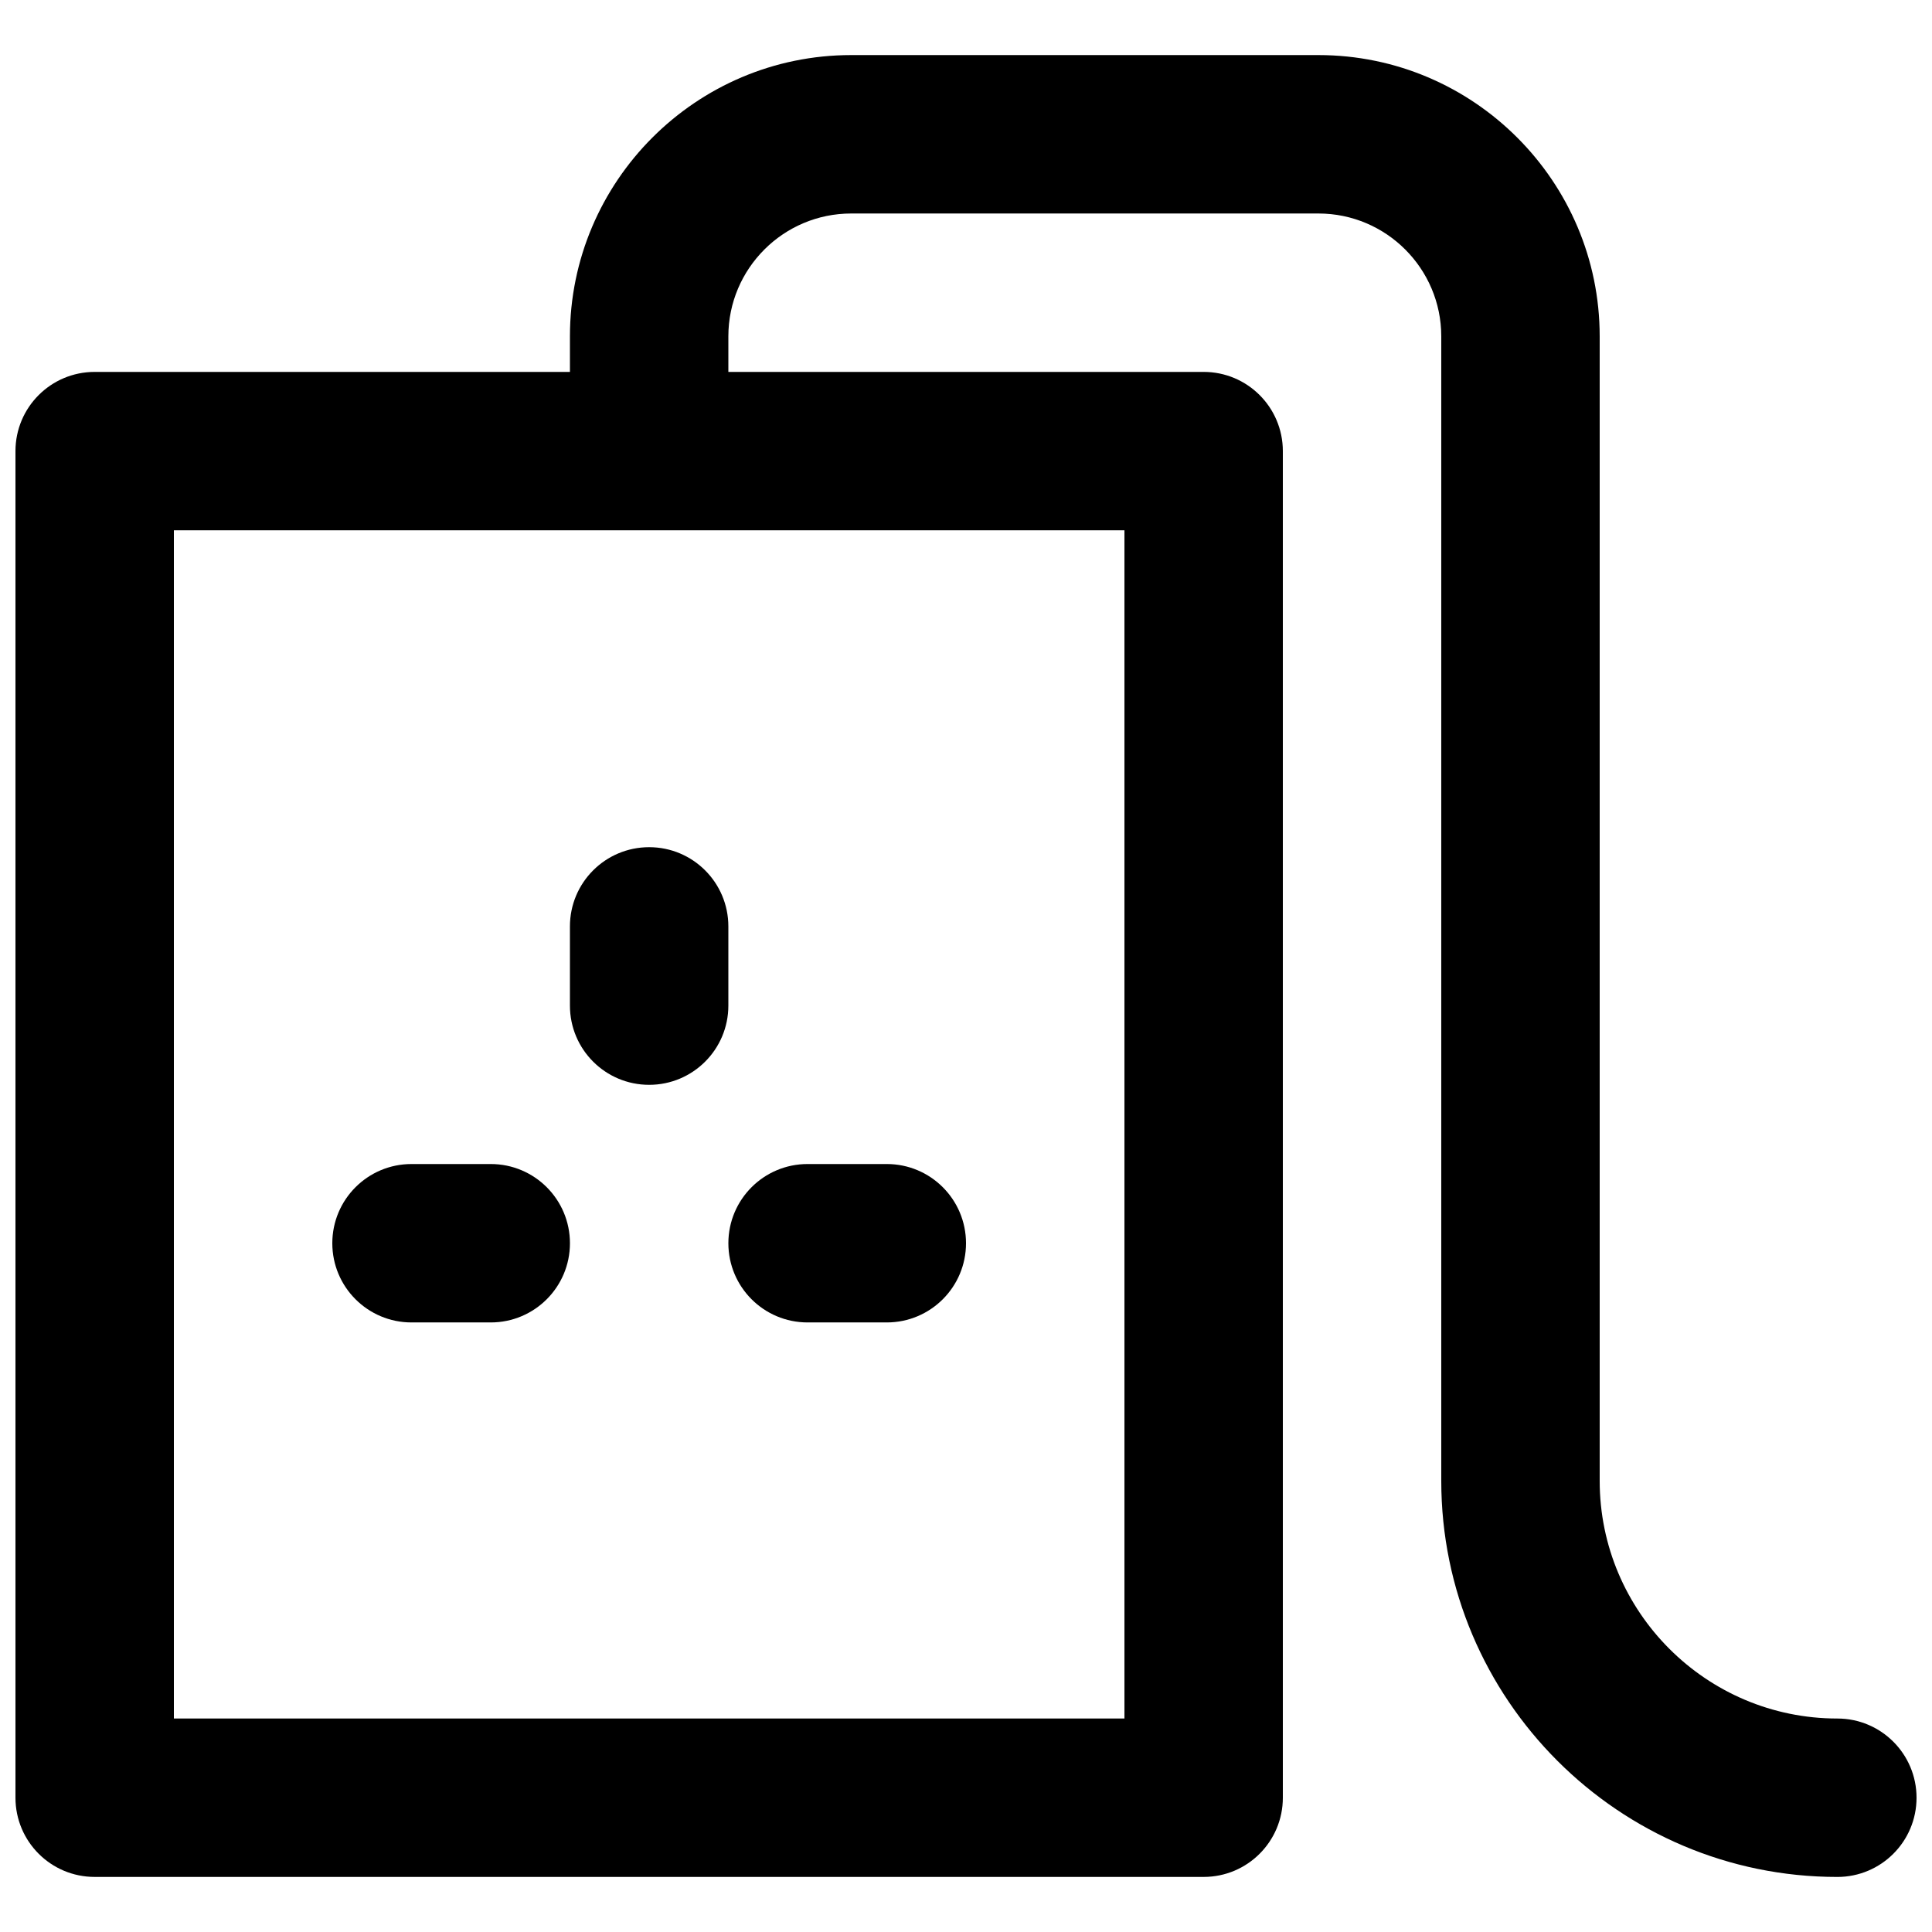
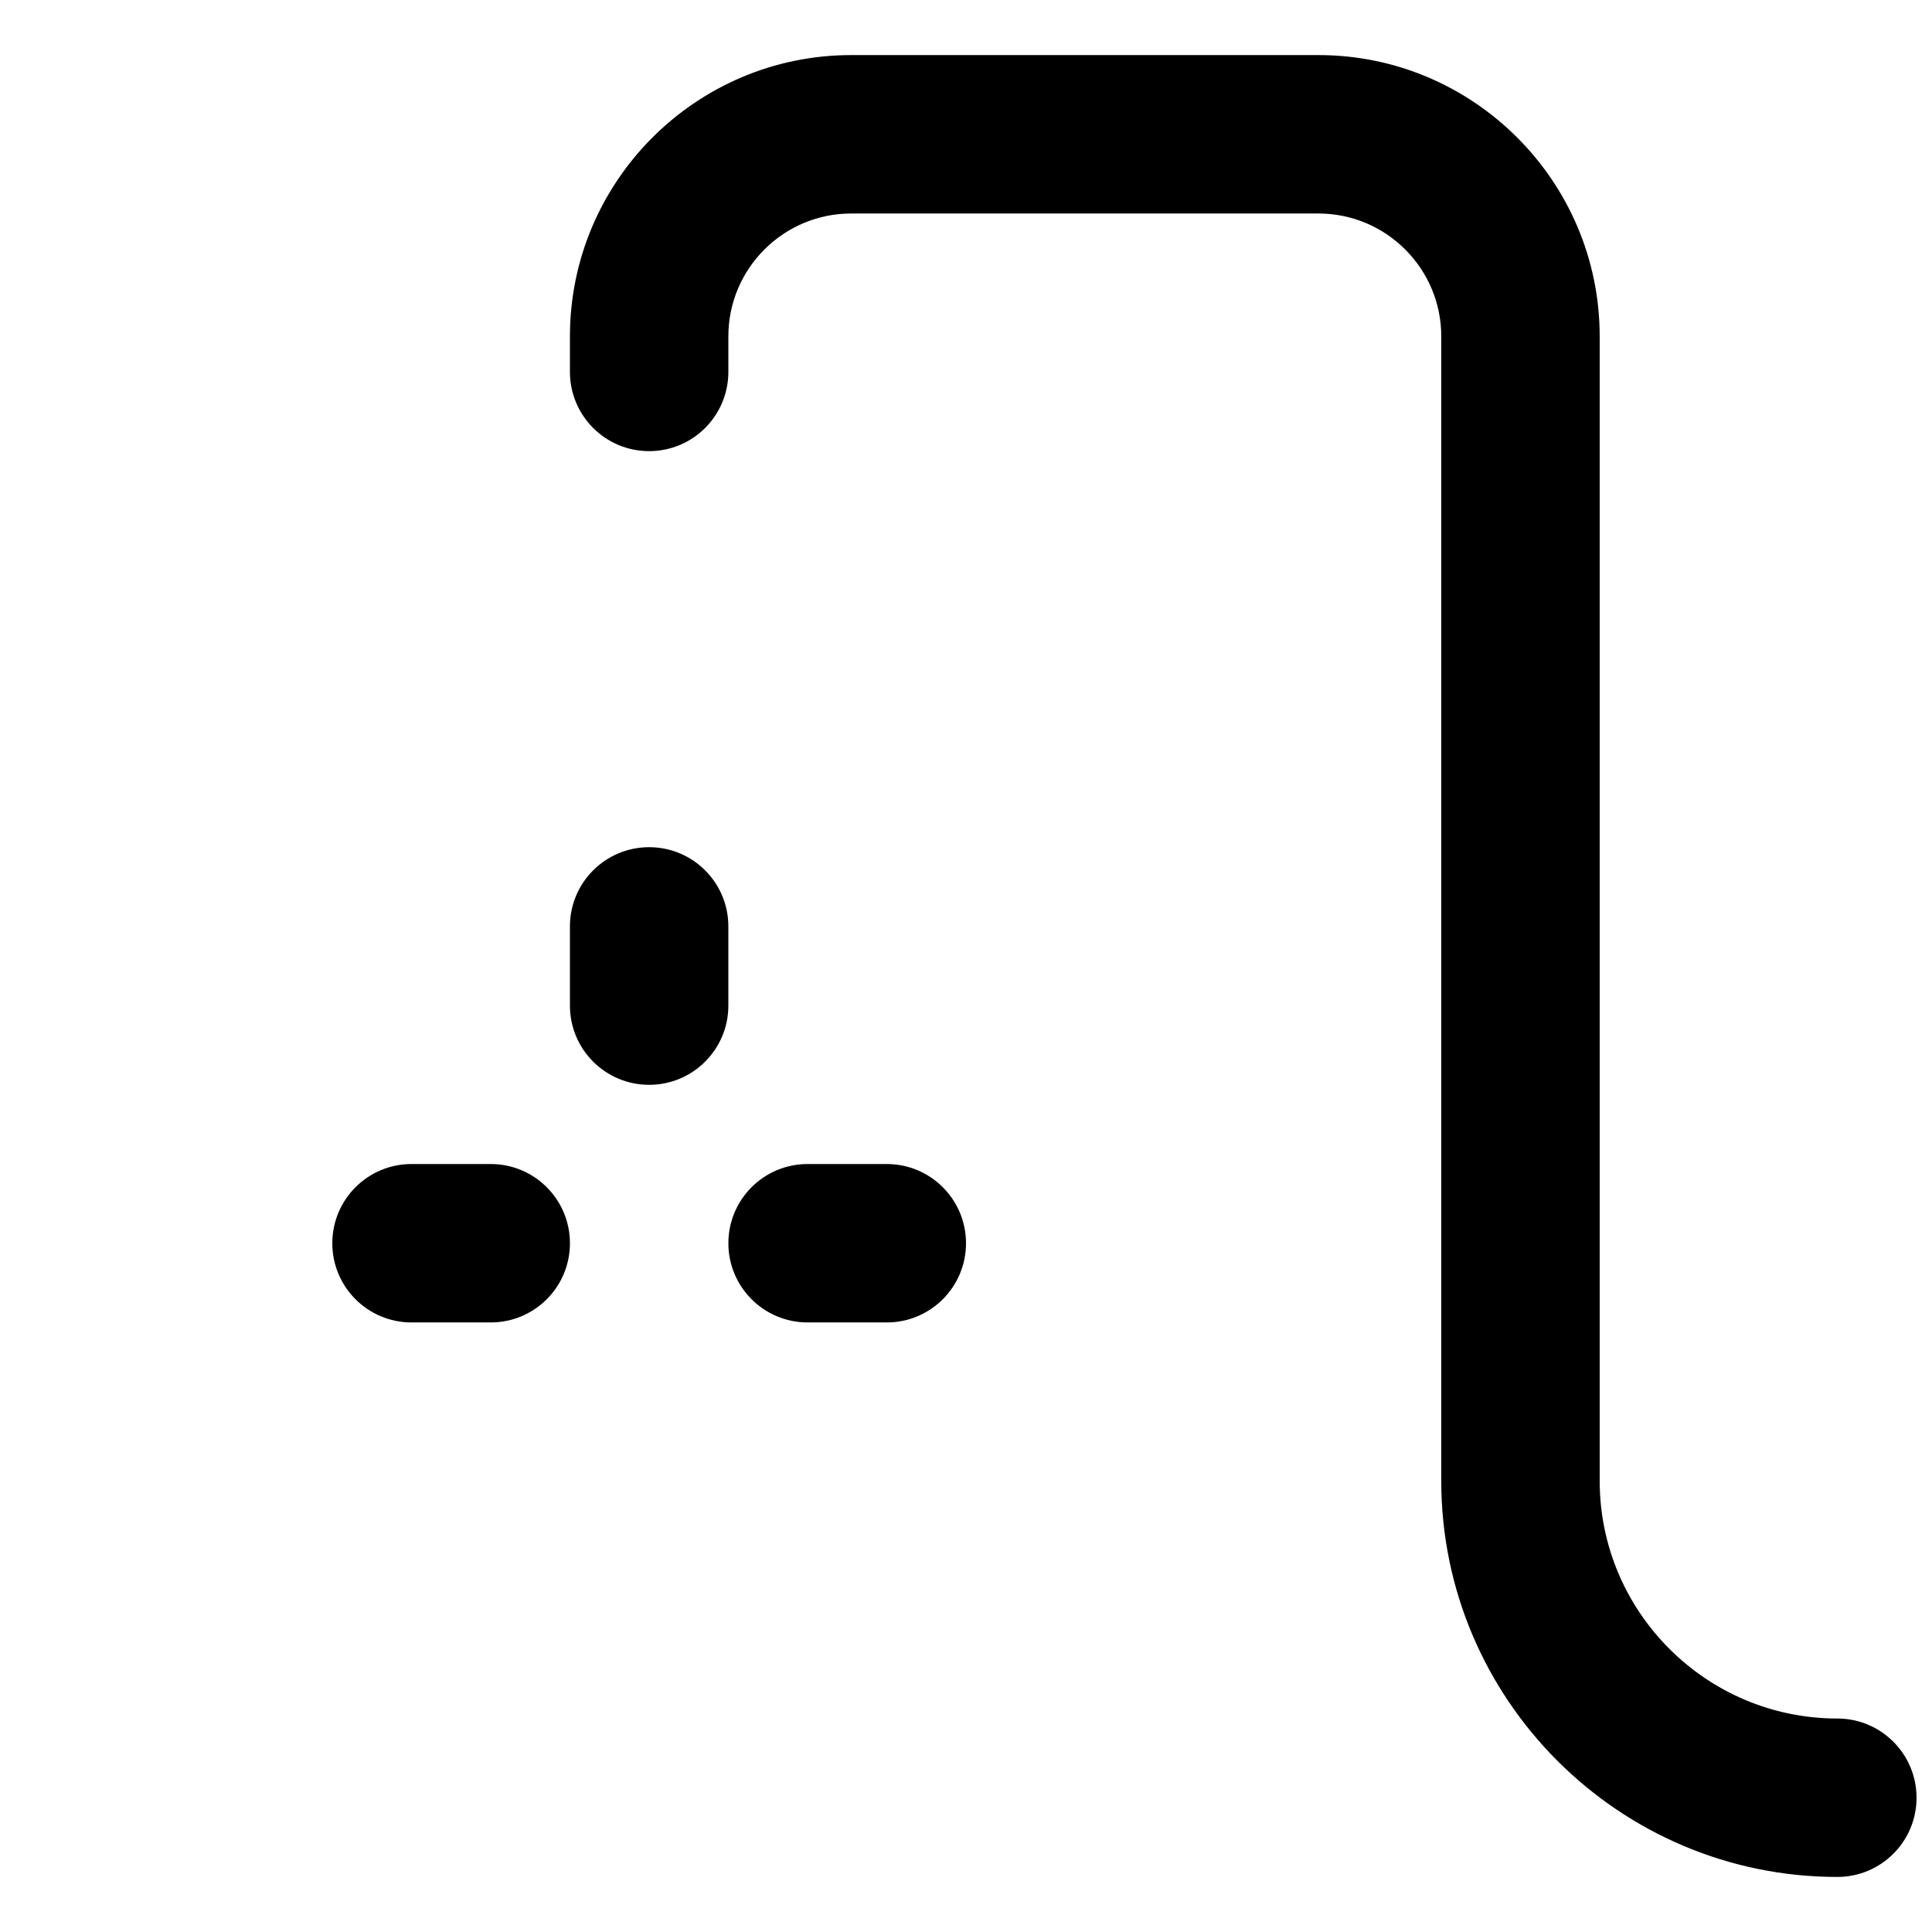
<svg xmlns="http://www.w3.org/2000/svg" width="800px" height="800px" version="1.1" viewBox="144 144 512 512">
  <defs>
    <clipPath id="b">
-       <path d="m148.09 242h335.91v400h-335.91z" />
-     </clipPath>
+       </clipPath>
    <clipPath id="a">
      <path d="m295 158h356.9v484h-356.9z" />
    </clipPath>
  </defs>
  <g clip-path="url(#b)">
-     <path d="m190.08 599.42h251.91v-314.88h-251.91zm272.9 41.984h-293.89c-11.609 0-20.992-9.402-20.992-20.992v-356.86c0-11.59 9.383-20.992 20.992-20.992h293.89c11.605 0 20.988 9.402 20.988 20.992v356.86c0 11.59-9.383 20.992-20.988 20.992z" fill-rule="evenodd" />
-   </g>
+     </g>
  <g clip-path="url(#a)">
    <path d="m630.91 641.41c-57.875 0-104.96-47.086-104.96-104.96v-303.31c0-17.949-14.586-32.559-32.559-32.559h-123.81c-17.969 0-32.559 14.609-32.559 32.559v9.426c0 11.586-9.383 20.992-20.992 20.992s-20.992-9.406-20.992-20.992v-9.426c0-41.102 33.441-74.543 74.543-74.543h123.81c41.105 0 74.543 33.441 74.543 74.543v303.31c0 34.723 28.258 62.977 62.977 62.977 11.609 0 20.992 9.406 20.992 20.992 0 11.59-9.383 20.992-20.992 20.992" fill-rule="evenodd" />
  </g>
  <path d="m316.03 431.49c-11.609 0-20.992-9.406-20.992-20.992v-20.992c0-11.59 9.383-20.992 20.992-20.992s20.992 9.402 20.992 20.992v20.992c0 11.586-9.383 20.992-20.992 20.992" fill-rule="evenodd" />
  <path d="m379.01 494.46h-20.992c-11.609 0-20.992-9.402-20.992-20.988 0-11.59 9.383-20.992 20.992-20.992h20.992c11.605 0 20.992 9.402 20.992 20.992 0 11.586-9.387 20.988-20.992 20.988" fill-rule="evenodd" />
  <path d="m274.05 494.46h-20.992c-11.609 0-20.992-9.402-20.992-20.988 0-11.59 9.383-20.992 20.992-20.992h20.992c11.609 0 20.992 9.402 20.992 20.992 0 11.586-9.383 20.988-20.992 20.988" fill-rule="evenodd" />
</svg>